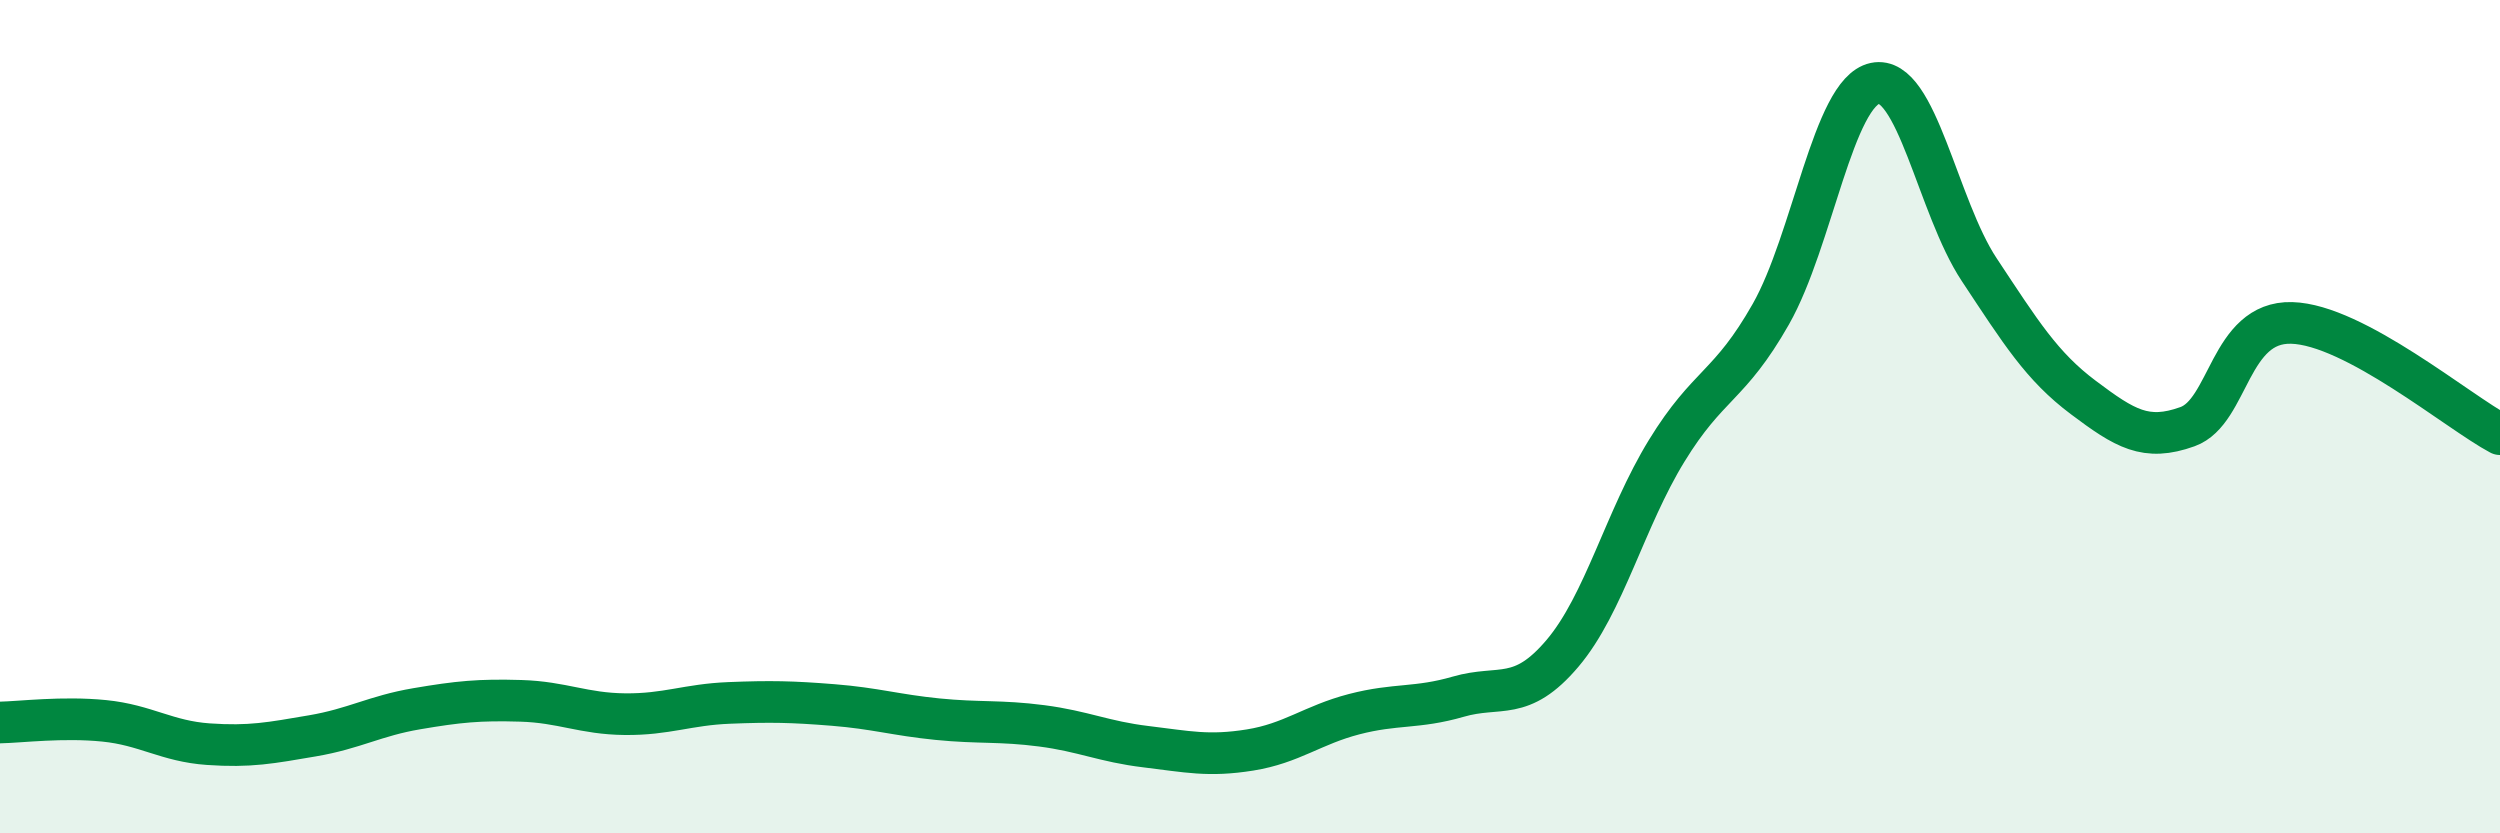
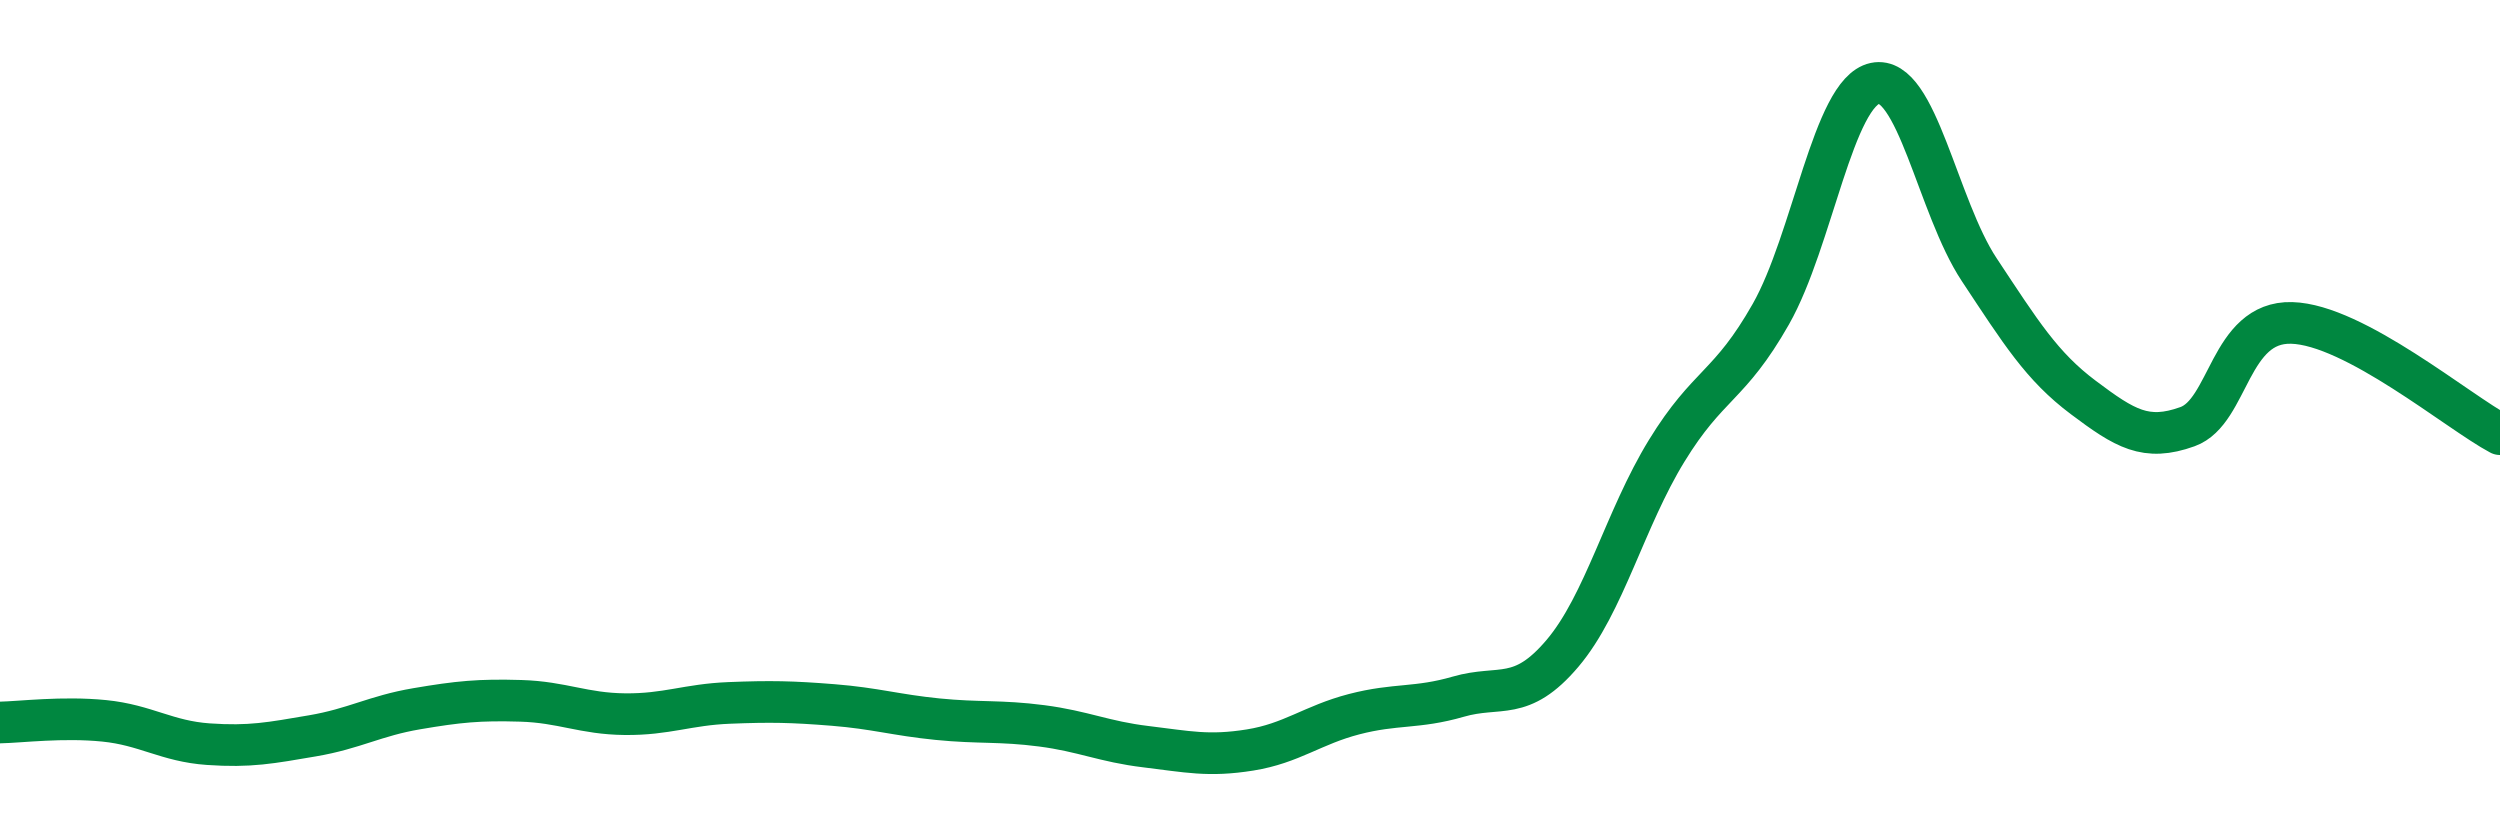
<svg xmlns="http://www.w3.org/2000/svg" width="60" height="20" viewBox="0 0 60 20">
-   <path d="M 0,17.34 C 0.5,17.33 1.5,17.2 2.5,17.3 C 3.5,17.4 4,17.79 5,17.86 C 6,17.93 6.5,17.83 7.5,17.66 C 8.5,17.49 9,17.18 10,17.01 C 11,16.84 11.5,16.79 12.5,16.82 C 13.5,16.85 14,17.13 15,17.14 C 16,17.15 16.5,16.91 17.5,16.87 C 18.5,16.83 19,16.84 20,16.92 C 21,17 21.5,17.16 22.5,17.26 C 23.5,17.36 24,17.29 25,17.42 C 26,17.55 26.5,17.8 27.5,17.92 C 28.5,18.04 29,18.16 30,18 C 31,17.84 31.5,17.4 32.5,17.14 C 33.5,16.88 34,17.01 35,16.72 C 36,16.43 36.5,16.86 37.5,15.68 C 38.5,14.5 39,12.45 40,10.82 C 41,9.19 41.5,9.3 42.5,7.54 C 43.5,5.78 44,2.21 45,2 C 46,1.79 46.5,4.96 47.5,6.47 C 48.5,7.98 49,8.79 50,9.54 C 51,10.29 51.5,10.6 52.5,10.24 C 53.5,9.88 53.5,7.71 55,7.75 C 56.5,7.79 59,9.89 60,10.42L60 20L0 20Z" fill="#008740" opacity="0.1" stroke-linecap="round" stroke-linejoin="round" />
  <path d="M 0,17.34 C 0.5,17.33 1.5,17.2 2.5,17.3 C 3.5,17.4 4,17.79 5,17.86 C 6,17.93 6.5,17.83 7.5,17.66 C 8.5,17.49 9,17.18 10,17.01 C 11,16.84 11.5,16.79 12.5,16.82 C 13.5,16.85 14,17.13 15,17.14 C 16,17.15 16.5,16.91 17.5,16.87 C 18.5,16.83 19,16.84 20,16.92 C 21,17 21.5,17.16 22.5,17.26 C 23.5,17.36 24,17.29 25,17.42 C 26,17.55 26.5,17.8 27.5,17.92 C 28.5,18.04 29,18.16 30,18 C 31,17.84 31.5,17.4 32.5,17.14 C 33.5,16.88 34,17.01 35,16.72 C 36,16.43 36.5,16.86 37.5,15.68 C 38.5,14.5 39,12.45 40,10.82 C 41,9.19 41.5,9.3 42.5,7.54 C 43.5,5.78 44,2.21 45,2 C 46,1.79 46.5,4.96 47.5,6.47 C 48.5,7.98 49,8.79 50,9.54 C 51,10.29 51.5,10.6 52.5,10.24 C 53.5,9.88 53.5,7.71 55,7.75 C 56.5,7.79 59,9.89 60,10.42" stroke="#008740" stroke-width="1" fill="none" stroke-linecap="round" stroke-linejoin="round" />
</svg>